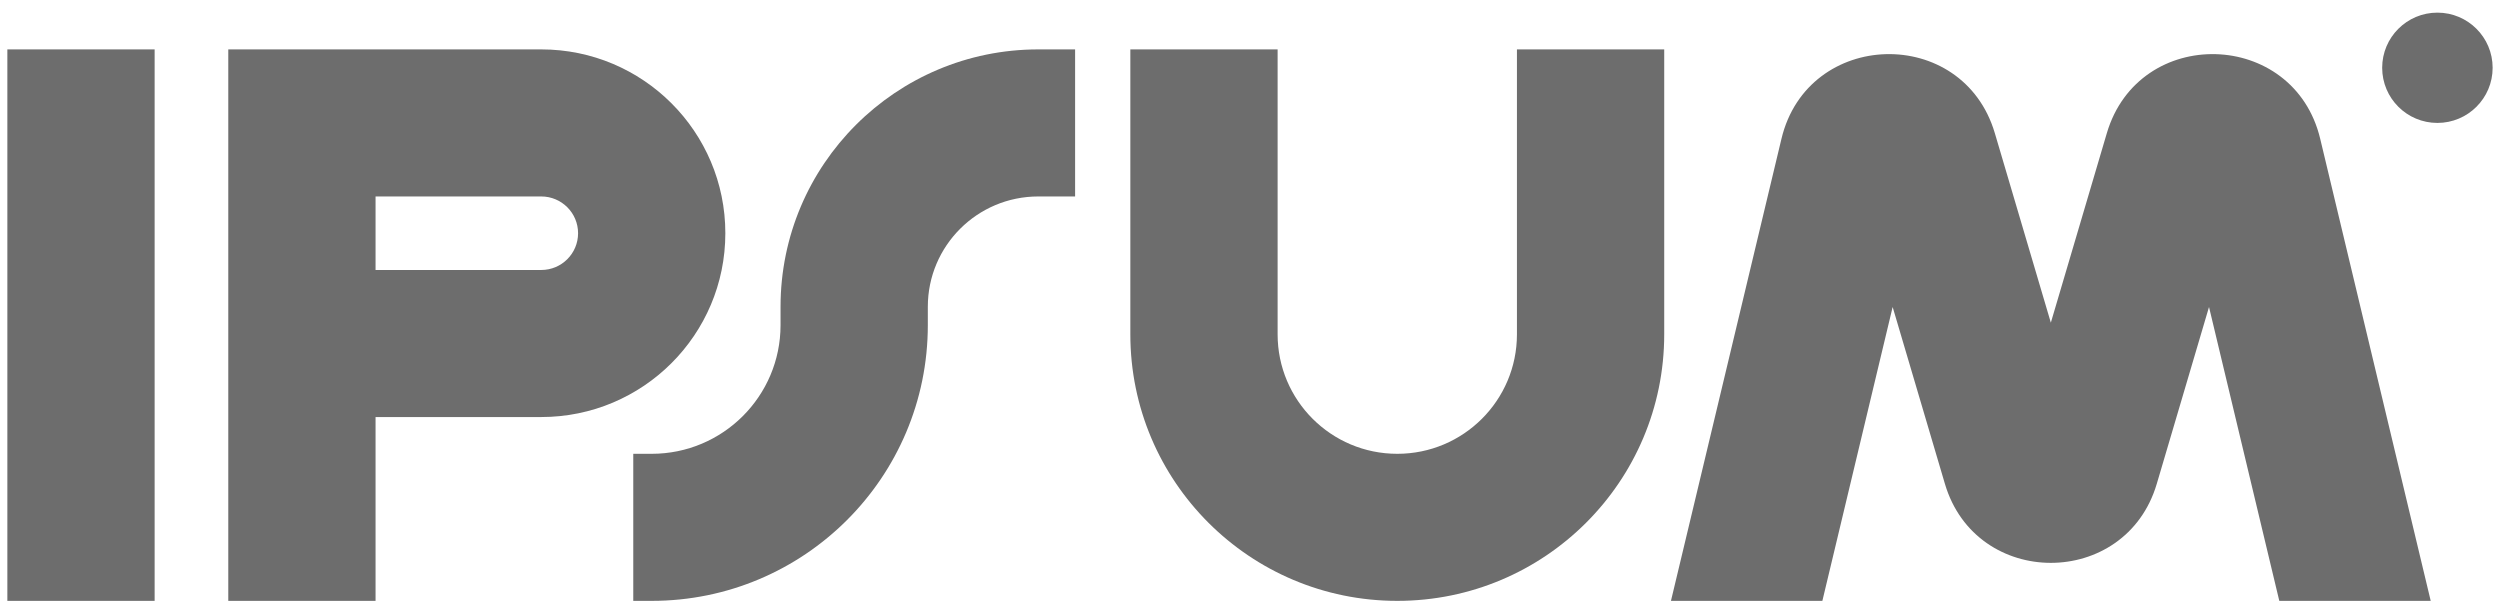
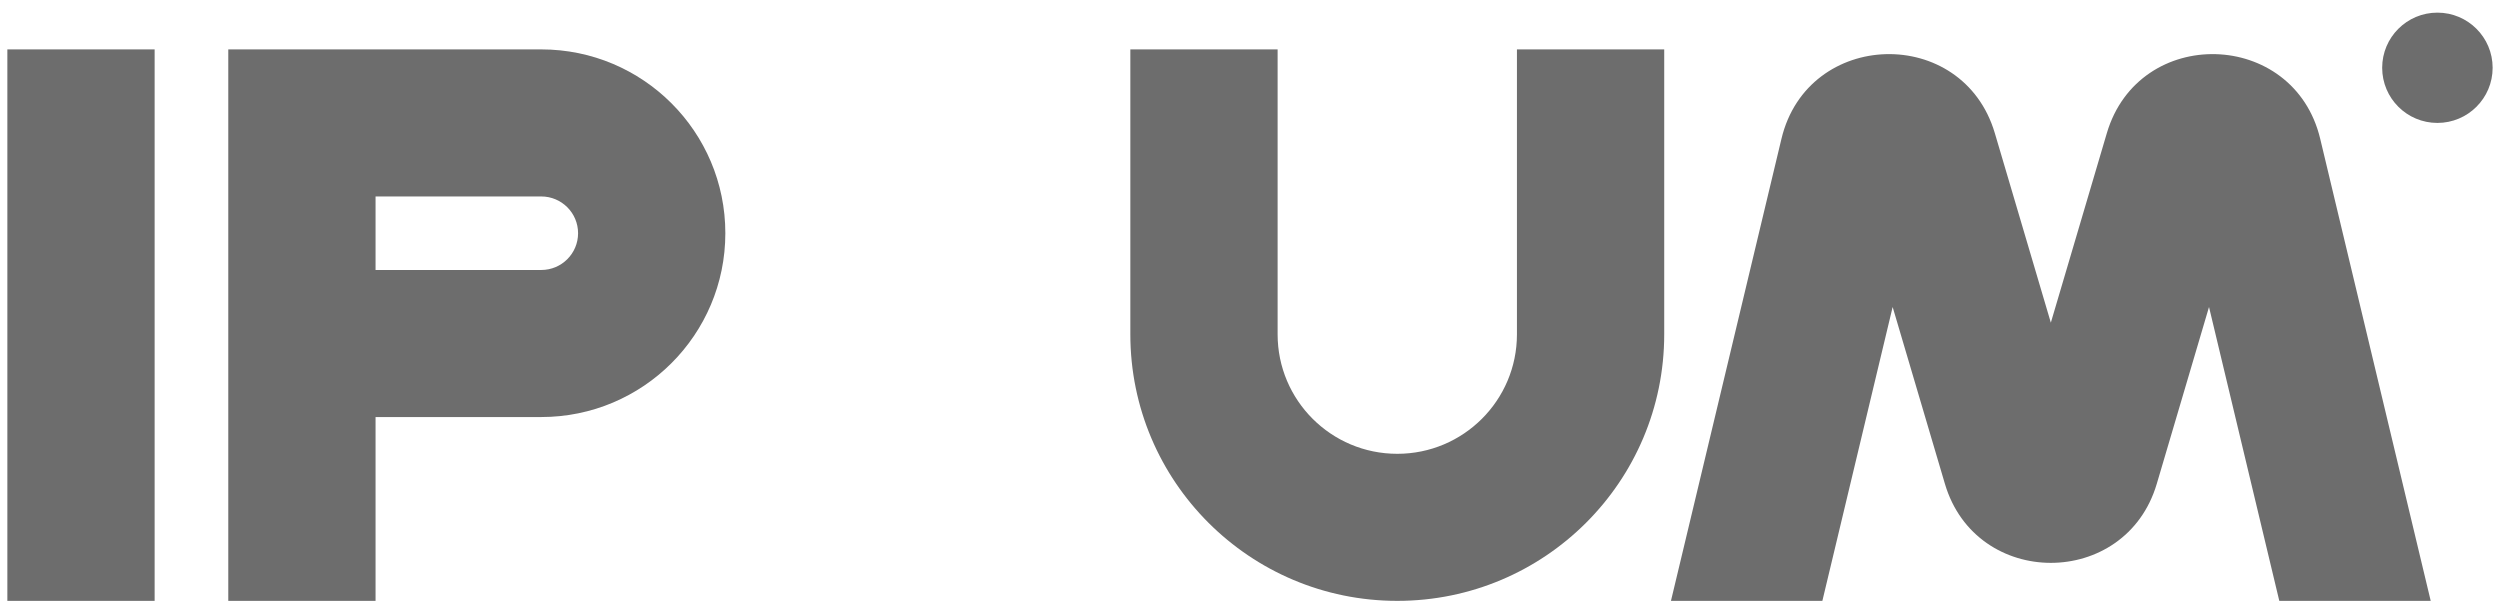
<svg xmlns="http://www.w3.org/2000/svg" width="170" height="41" viewBox="0 0 170 41" fill="none">
  <g id="Logo" clip-path="url(#clip0_11174_8764)">
    <path id="Vector" fill-rule="evenodd" clip-rule="evenodd" d="M10.515 3.359V40.859H0.5V3.359H10.515Z" fill="#6D6D6D" />
    <path id="Vector_2" fill-rule="evenodd" clip-rule="evenodd" d="M15.523 3.359H36.805C43.719 3.359 49.323 8.956 49.323 15.859C49.323 22.763 43.719 28.359 36.805 28.359H25.538V40.859H15.523V3.359ZM25.538 18.359H36.805C38.188 18.359 39.309 17.24 39.309 15.859C39.309 14.479 38.188 13.359 36.805 13.359H25.538V18.359Z" fill="#6D6D6D" />
    <path id="Vector_3" fill-rule="evenodd" clip-rule="evenodd" d="M86.878 3.359V22.734C86.878 27.222 90.521 30.859 95.015 30.859C99.509 30.859 103.152 27.222 103.152 22.734V3.359H113.167V22.734C113.167 32.745 105.04 40.859 95.015 40.859C84.99 40.859 76.863 32.745 76.863 22.734V3.359H86.878Z" fill="#6D6D6D" />
-     <path id="Vector_4" fill-rule="evenodd" clip-rule="evenodd" d="M53.077 20.859C53.077 11.194 60.924 3.359 70.603 3.359H73.107V13.359H70.603C66.455 13.359 63.092 16.717 63.092 20.859V22.109C63.092 32.465 54.685 40.859 44.314 40.859H43.062V30.859H44.314C49.154 30.859 53.077 26.942 53.077 22.109V20.859Z" fill="#6D6D6D" />
    <path id="Vector_5" d="M169.499 4.609C169.499 6.68 167.818 8.359 165.743 8.359C163.669 8.359 161.988 6.68 161.988 4.609C161.988 2.538 163.669 0.859 165.743 0.859C167.818 0.859 169.499 2.538 169.499 4.609Z" fill="#6D6D6D" />
    <path id="Vector_6" d="M123.921 40.858L128.7 20.876L132.253 32.898C134.371 40.067 144.542 40.067 146.661 32.898L150.213 20.876L154.992 40.858H165.288L157.774 9.438C155.987 1.966 145.442 1.689 143.264 9.057L139.457 21.942L135.649 9.057C133.472 1.689 122.926 1.966 121.139 9.438L113.625 40.858H123.921Z" fill="#6D6D6D" />
  </g>
  <defs>
    <clipPath id="clip0_11174_8764">
      <rect width="169" height="40" fill="white" transform="translate(0.5 0.859)" />
    </clipPath>
  </defs>
</svg>